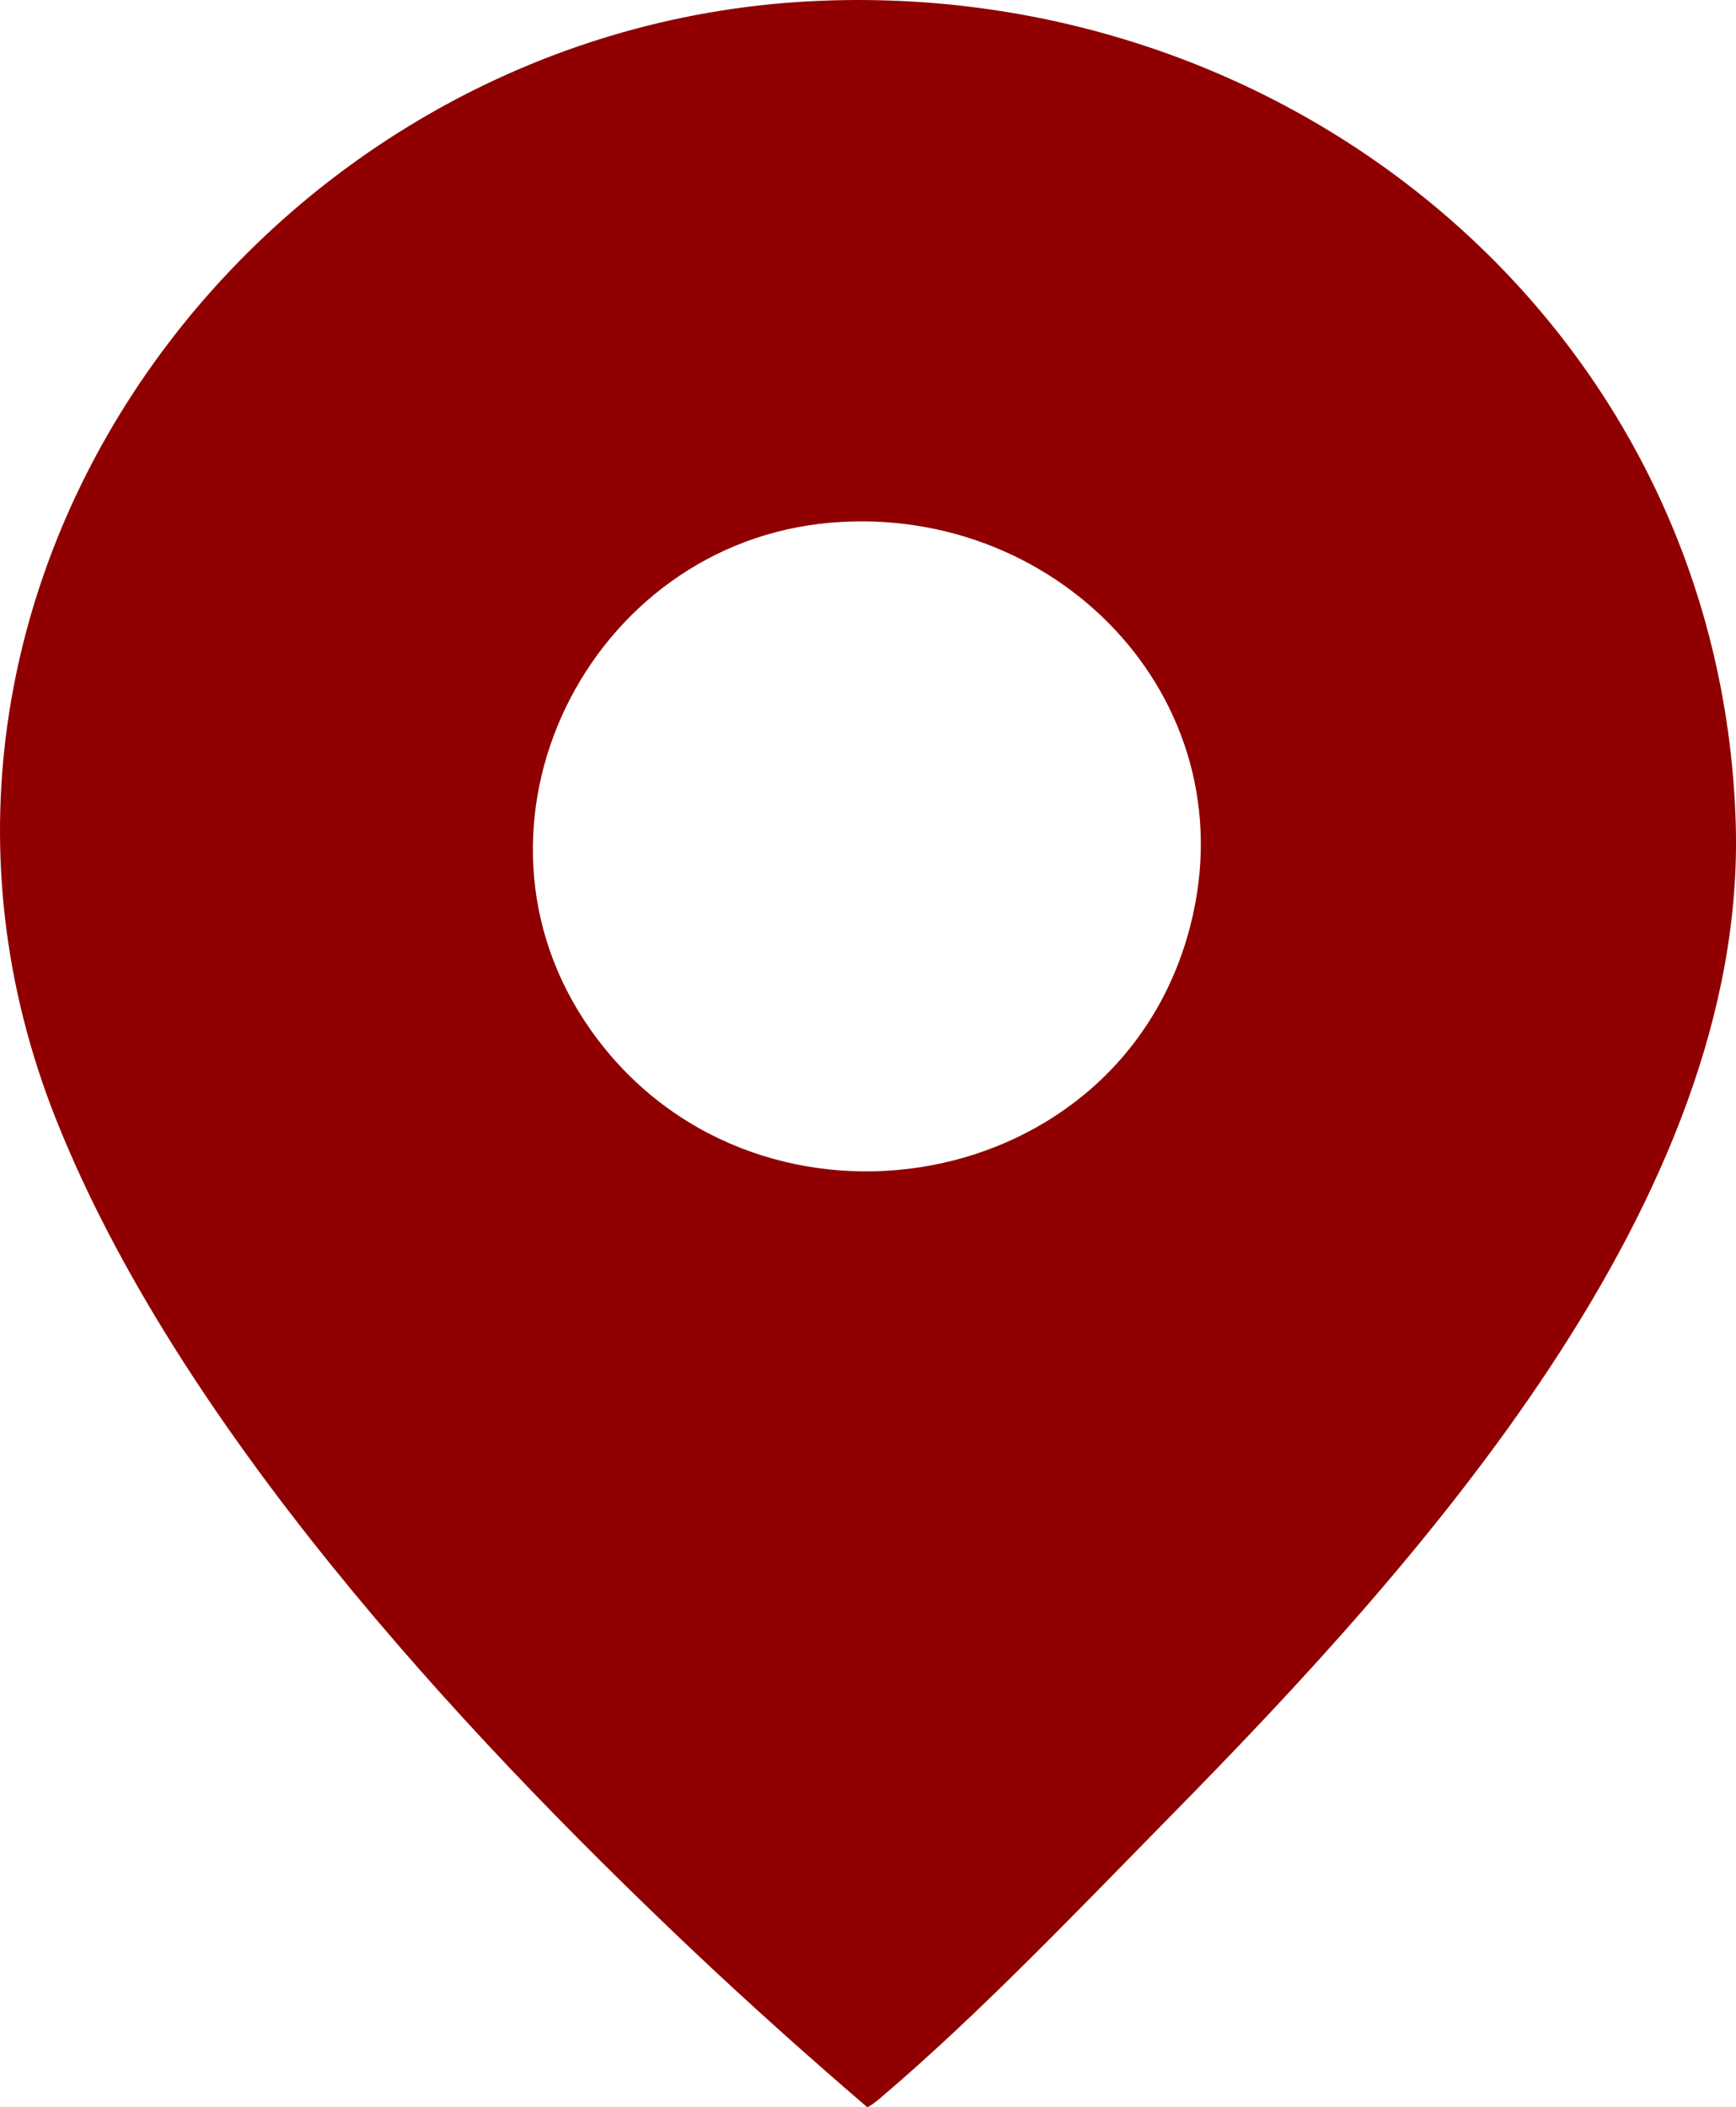
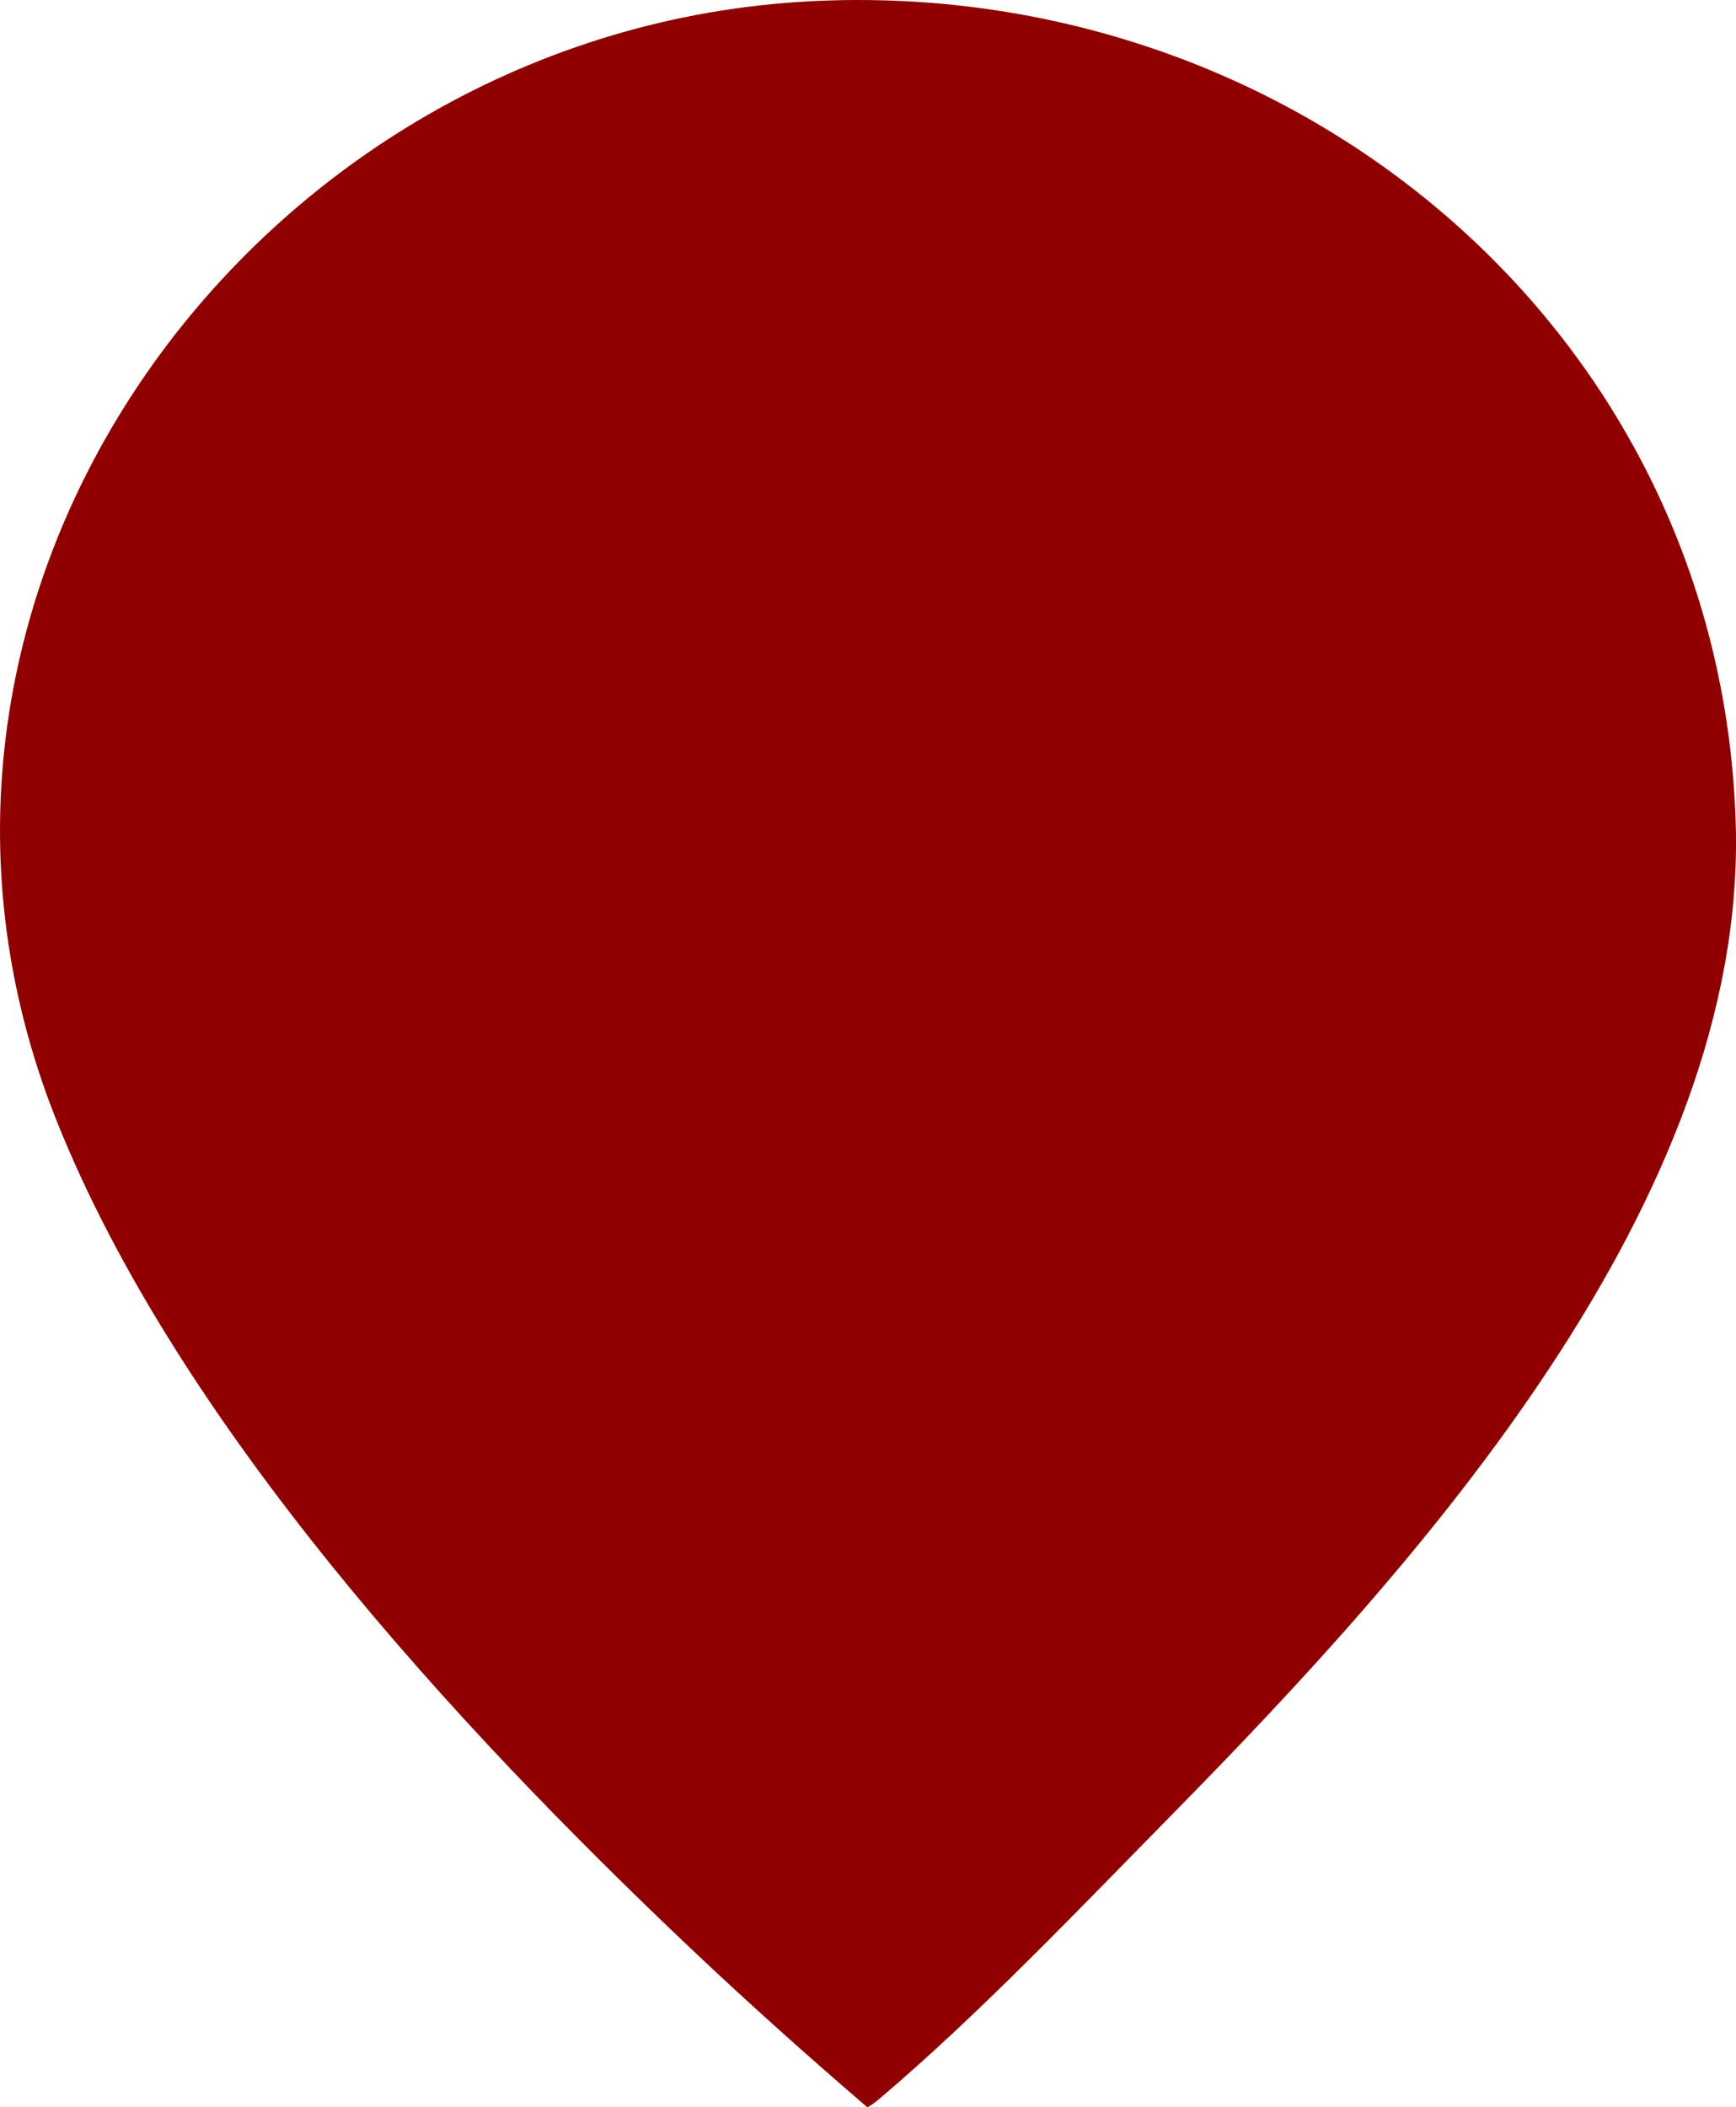
<svg xmlns="http://www.w3.org/2000/svg" id="Layer_2" viewBox="0 0 816.12 990.16">
  <defs>
    <style>.cls-1{fill:#900000;}</style>
  </defs>
  <g id="Layer_1-2">
-     <path class="cls-1" d="M380.74.6c227.18-11.87,428.12,154.47,435.25,386.16,5.45,177.14-148.69,347.7-265.07,466.01-42.86,43.57-90.57,93.71-136.96,133.04-1.13.96-5.32,4.43-6.34,4.34-27.99-24.03-55.82-48.91-82.69-74.34-110.62-104.72-241.6-246.91-298.47-389.53C-73.01,276.84,121.77,14.13,380.74.6ZM390.74,245.6c-114.48,9.6-180.63,142.68-113.02,238.42,74.7,105.79,244.15,80.92,280.49-43.96,31.42-107.96-59.01-203.56-167.46-194.46Z" />
+     <path class="cls-1" d="M380.74.6c227.18-11.87,428.12,154.47,435.25,386.16,5.45,177.14-148.69,347.7-265.07,466.01-42.86,43.57-90.57,93.71-136.96,133.04-1.13.96-5.32,4.43-6.34,4.34-27.99-24.03-55.82-48.91-82.69-74.34-110.62-104.72-241.6-246.91-298.47-389.53C-73.01,276.84,121.77,14.13,380.74.6ZM390.74,245.6Z" />
  </g>
</svg>